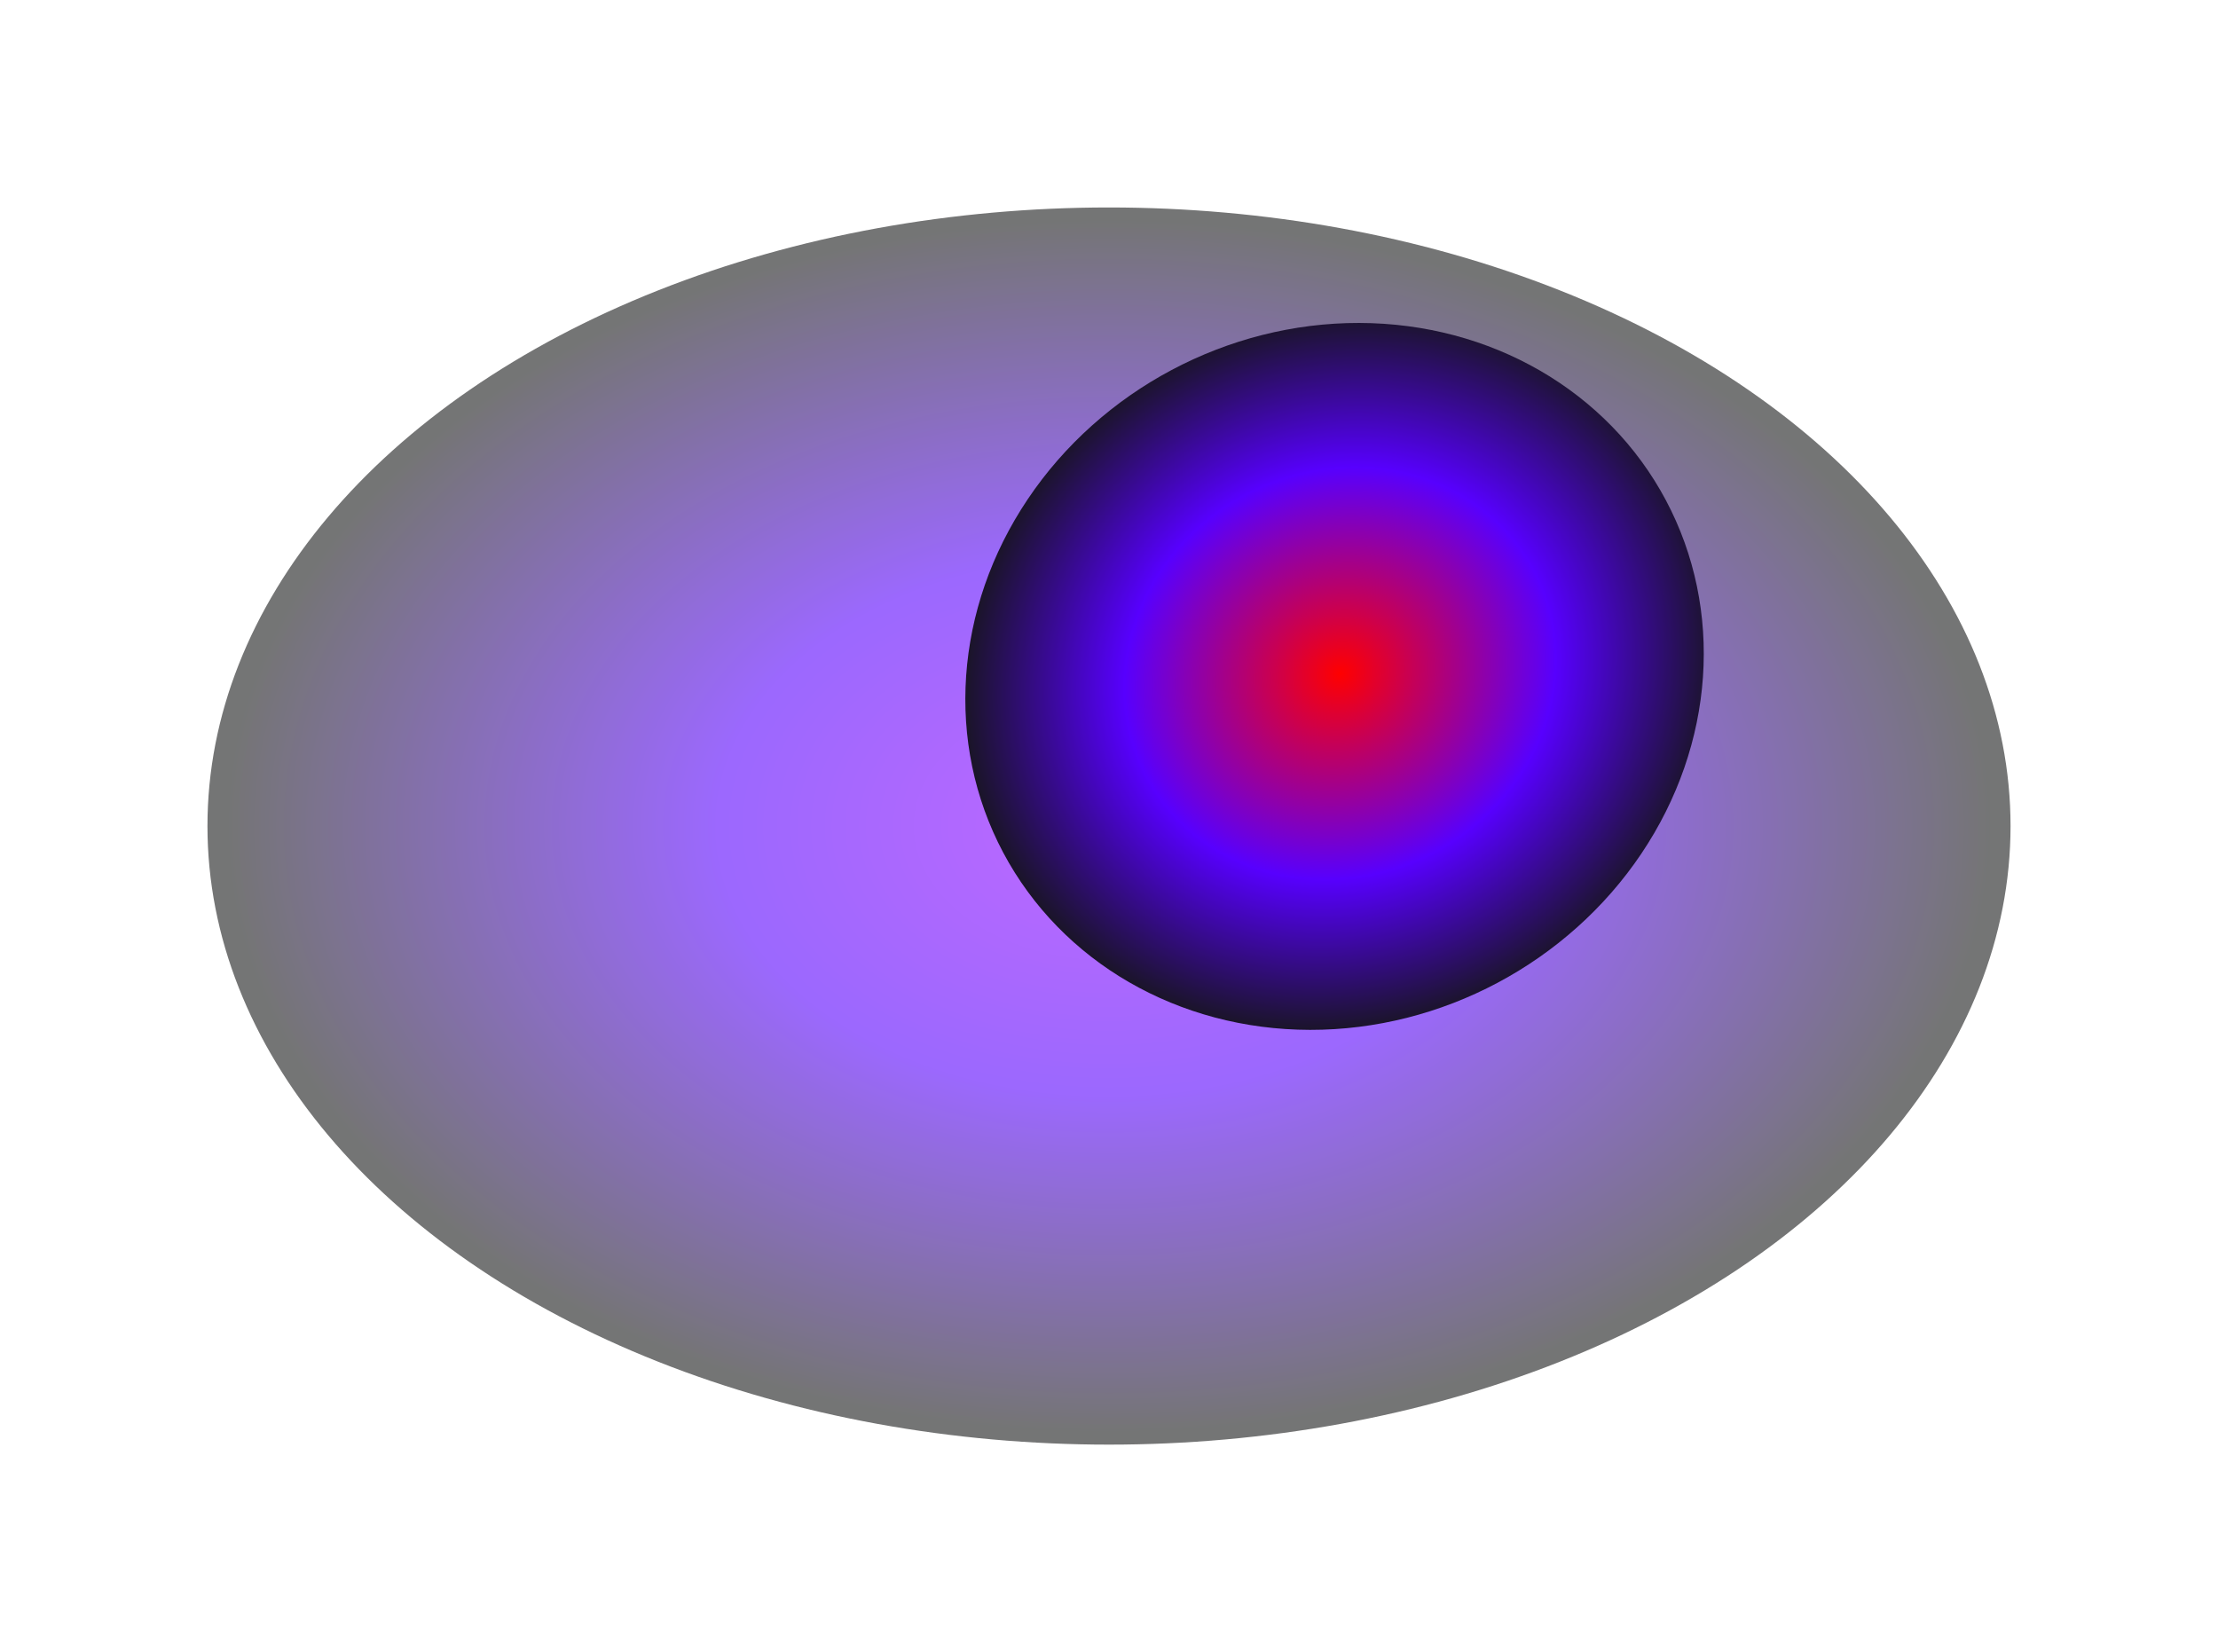
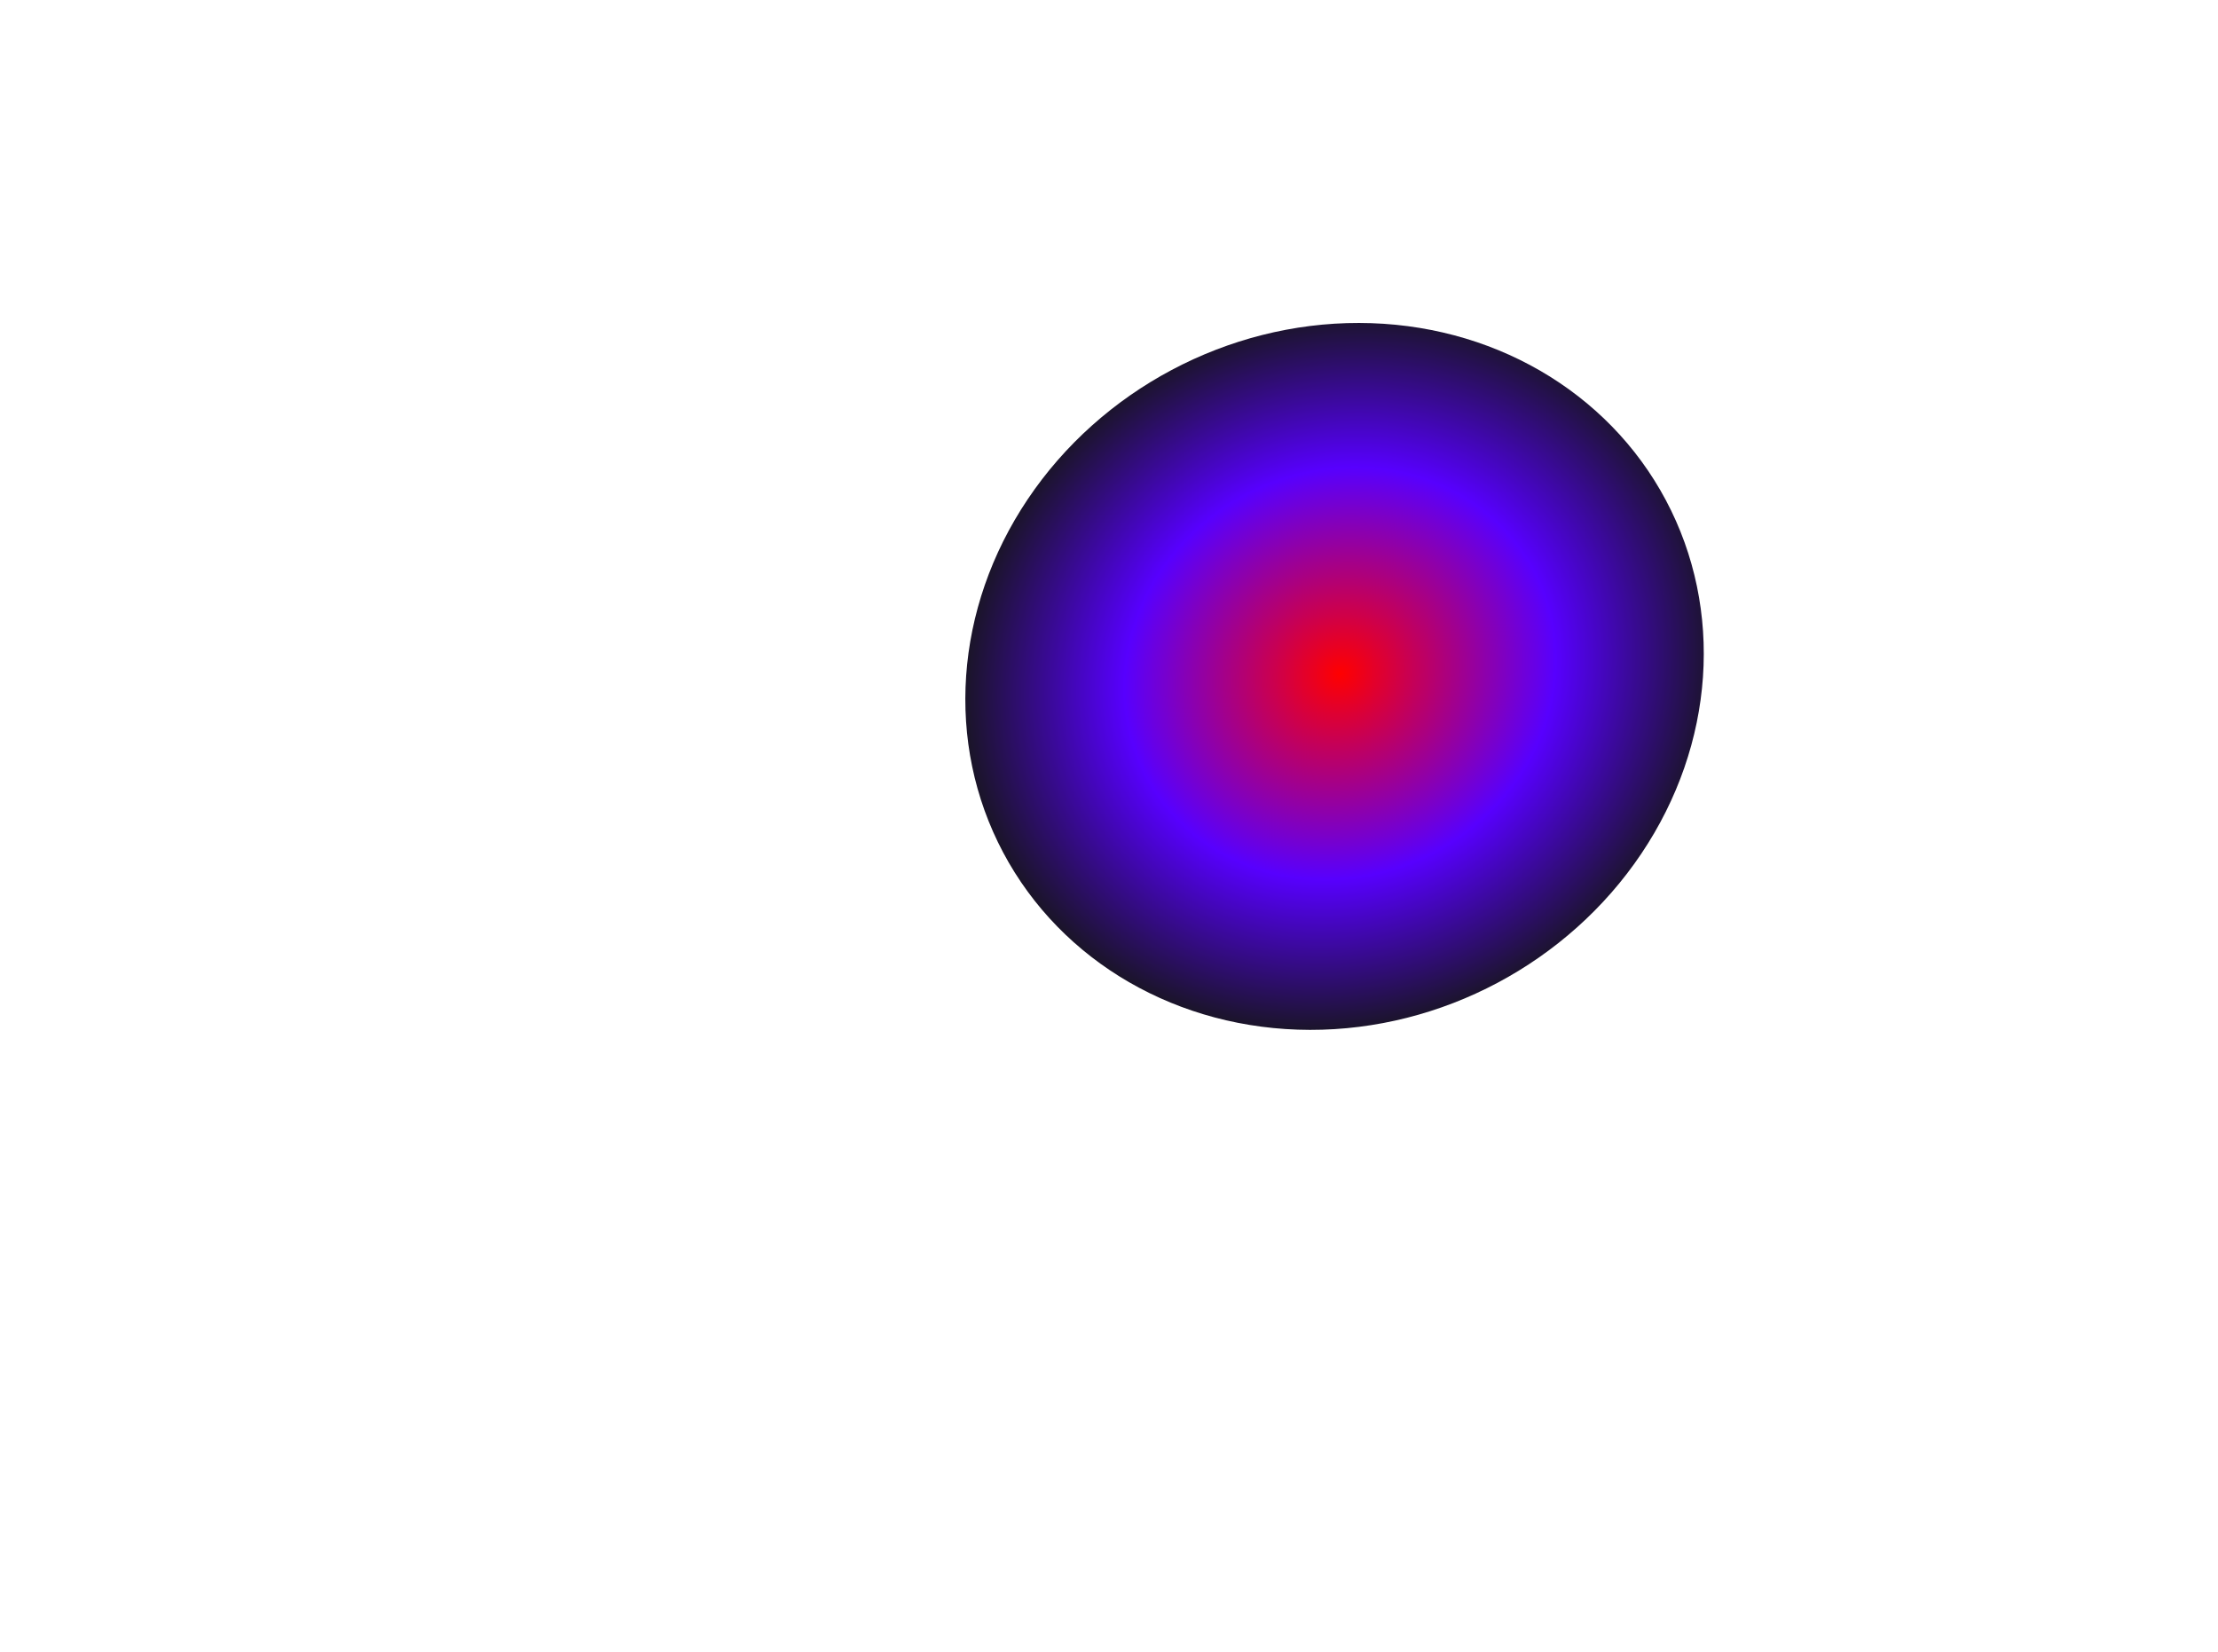
<svg xmlns="http://www.w3.org/2000/svg" width="1454" height="1083" viewBox="0 0 1454 1083" fill="none">
  <g opacity="0.59" filter="url(#filter0_f_1113_3183)">
-     <ellipse cx="727" cy="541.5" rx="591" ry="405.5" fill="url(#paint0_radial_1113_3183)" />
-   </g>
+     </g>
  <g filter="url(#filter1_f_1113_3183)">
    <ellipse cx="874.859" cy="443.411" rx="246" ry="227.5" transform="rotate(-28 874.859 443.411)" fill="url(#paint1_radial_1113_3183)" />
  </g>
  <defs>
    <filter id="filter0_f_1113_3183" x="0.086" y="0.086" width="1453.83" height="1082.83" filterUnits="userSpaceOnUse" color-interpolation-filters="sRGB">
      <feFlood flood-opacity="0" result="BackgroundImageFix" />
      <feBlend mode="normal" in="SourceGraphic" in2="BackgroundImageFix" result="shape" />
      <feGaussianBlur stdDeviation="67.957" result="effect1_foregroundBlur_1113_3183" />
    </filter>
    <filter id="filter1_f_1113_3183" x="496.846" y="75.754" width="756.025" height="735.315" filterUnits="userSpaceOnUse" color-interpolation-filters="sRGB">
      <feFlood flood-opacity="0" result="BackgroundImageFix" />
      <feBlend mode="normal" in="SourceGraphic" in2="BackgroundImageFix" result="shape" />
      <feGaussianBlur stdDeviation="67.957" result="effect1_foregroundBlur_1113_3183" />
    </filter>
    <radialGradient id="paint0_radial_1113_3183" cx="0" cy="0" r="1" gradientUnits="userSpaceOnUse" gradientTransform="translate(727 541.5) scale(581.659 399.091)">
      <stop stop-color="#9000FF" />
      <stop offset="0.443" stop-color="#5700FE" />
      <stop offset="1" stop-color="#151616" />
    </radialGradient>
    <radialGradient id="paint1_radial_1113_3183" cx="0" cy="0" r="1" gradientUnits="userSpaceOnUse" gradientTransform="translate(878.92 443.411) scale(258.469 239.031)">
      <stop stop-color="#FF0000" />
      <stop offset="0.555" stop-color="#5700FE" />
      <stop offset="1" stop-color="#151616" />
    </radialGradient>
  </defs>
</svg>